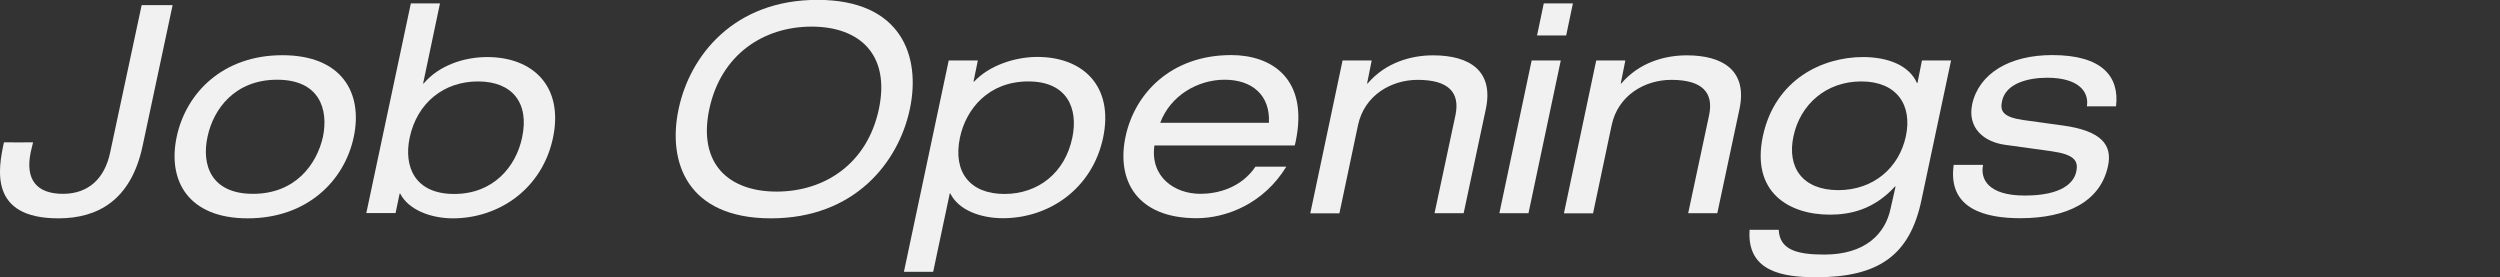
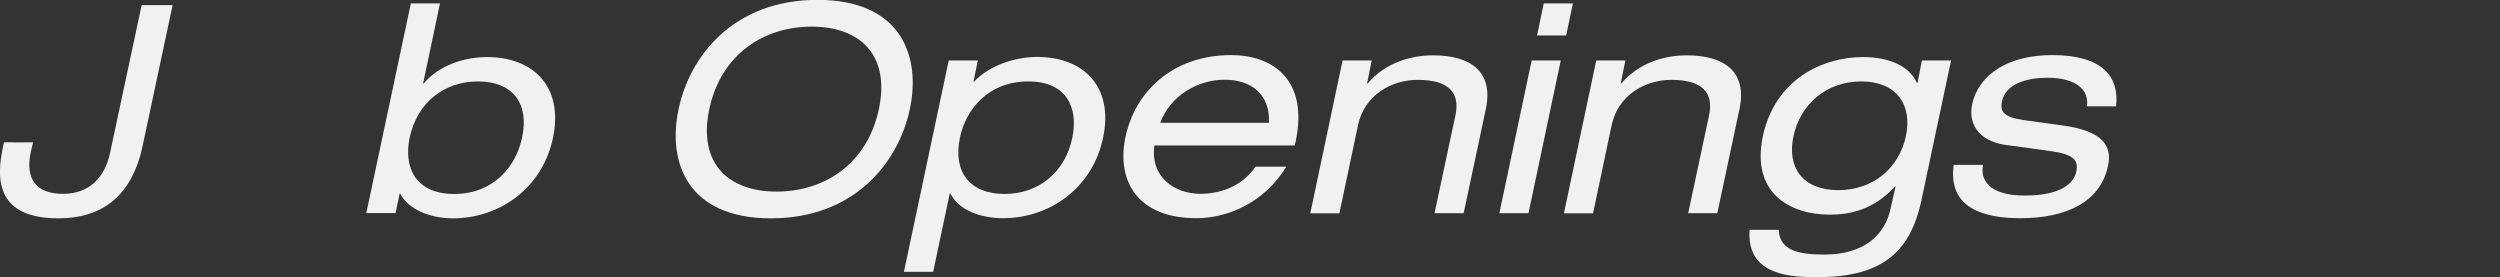
<svg xmlns="http://www.w3.org/2000/svg" version="1.1" id="レイヤー_1" x="0px" y="0px" viewBox="0 0 1897.3 210.4" style="enable-background:new 0 0 1897.3 210.4;" xml:space="preserve">
  <rect x="0" y="0" width="1897.3" height="210.4" fill="#333333" stroke="none" />
  <style type="text/css">
	.st0{fill:#F1F1F1;}
</style>
  <g>
    <path class="st0" d="M25.1,108l-1.8,7.5c-4.4,21.2,4.9,31.6,24.5,31.6c19,0,31.6-11.3,35.8-31.4L107.5,3.9H131l-22.8,107   c-8.8,41.1-34,54.8-63.9,54.8c-52.6,0-45.8-37.1-41.3-57.7C3,108.1,25.1,108.1,25.1,108z" />
-     <path class="st0" d="M214.3,41.9c45.1,0,61.2,28.5,54.2,61.9s-35.4,61.9-80.5,61.9s-61-28.5-53.9-61.9   C141.2,70.4,169.2,41.9,214.3,41.9z M210.3,60.5c-32.1,0-48.4,22.3-52.8,43.3c-4.6,21,2.4,43.3,34.5,43.3s48.4-22.3,53.1-43.3   C249.4,82.8,242.4,60.5,210.3,60.5z" />
    <path class="st0" d="M311.8,2.6h22.1l-12.8,60.8h0.4c11.7-13.9,30.9-20.1,48.2-20.1c34.9,0,58.1,22.3,50,61.2   c-8.2,38.9-41.1,61.2-76,61.2c-17,0-33.8-6.6-40-18.8h-0.4l-3.1,14.8H278L311.8,2.6z M362.8,61.8c-25.9,0-46.2,16.1-51.9,42.7   c-4.6,21.9,3.8,42.7,33.8,42.7c29.8,0,46.9-20.8,51.5-42.7C402,77.9,388.5,61.8,362.8,61.8z" />
    <path class="st0" d="M620.4-0.1c63.4,0,78.7,42.4,70.1,82.9c-8.6,40.5-42,82.9-105.4,82.9s-78.7-42.4-70.1-82.9   C523.5,42.3,556.9-0.1,620.4-0.1z M615.9,20.2c-36,0-68.7,20.8-77.6,62.6c-8.8,41.8,15,62.6,51.1,62.6s68.7-20.8,77.6-62.6   C675.8,41,652,20.2,615.9,20.2z" />
    <path class="st0" d="M720,45.9h22.1L738.8,62h0.4c11.3-12.2,30.9-18.8,48-18.8c34.9,0,58.1,22.3,50,61.2   c-8.2,38.9-41.1,61.2-76,61.2c-17.2,0-33.8-6.2-40-18.8h-0.4l-12.6,59.5H686L720,45.9z M780.4,61.8c-30.1,0-47.3,20.8-51.9,42.7   c-5.5,26.5,8,42.7,33.8,42.7c25.6,0,46-16.1,51.5-42.7C818.4,82.6,810.2,61.8,780.4,61.8z" />
    <path class="st0" d="M876.1,110.4c-3.3,23.9,15.3,36.7,34.9,36.7c12.6,0,30.7-4.2,41.8-20.6h23.4c-17,27.9-45.3,39.1-68.1,39.1   c-45.1,0-61-28.5-53.9-61.9s35.1-61.9,80.2-61.9c30.5,0,59,17.7,48.9,65.7l-0.7,2.9C982.6,110.4,876.1,110.4,876.1,110.4z    M963,93.2c1.1-21-12.8-32.7-33.6-32.7c-20.3,0-41.1,11.9-48.9,32.7H963z" />
    <path class="st0" d="M1018.9,45.9h22.1l-3.5,17.5h0.4c13.7-16.1,33.2-21.4,49.7-21.4c27.9,0,46.2,11.9,40,40.9l-16.8,78.9h-22.1   l15.9-74.5c3.5-17-5.1-26.7-28.7-26.7c-20.1,0-40.5,11.7-45.3,34.5l-14.1,66.8h-22.1L1018.9,45.9z" />
    <path class="st0" d="M1162.4,45.9h22.1L1160,161.8h-22.1L1162.4,45.9z M1171.6,2.6h22.1l-5.1,24.3h-22.1L1171.6,2.6z" />
    <path class="st0" d="M1211.4,45.9h22.1l-3.5,17.5h0.4c13.7-16.1,33.2-21.4,49.7-21.4c27.9,0,46.2,11.9,40,40.9l-16.8,78.9h-22.1   l15.9-74.5c3.5-17-5.1-26.7-28.7-26.7c-20.1,0-40.5,11.7-45.3,34.5l-14.1,66.8h-22.1L1211.4,45.9z" />
    <path class="st0" d="M1458.6,45.9h22.1l-22.5,106.1c-8.8,41.6-32.3,58.4-79.8,58.4c-25,0-52.8-4-50.6-36h22.1   c0.7,15,13.5,18.8,34.5,18.8c31.4,0,46.4-15.9,50.4-34.9l3.8-16.8h-0.4c-16.4,17.9-34.5,21.4-49.5,21.4   c-30.9,0-59.9-16.8-50.8-59.7c9.3-43.1,45.3-59.9,76-59.9c19,0,35.1,6.4,40.9,19.7h0.4L1458.6,45.9z M1412.6,61.8   c-27,0-46.4,17.7-51.5,41.6s7.1,40.9,34,40.9c26.7,0,46.2-17,51.3-40.9C1451.5,79.5,1439.3,61.8,1412.6,61.8z" />
    <path class="st0" d="M1505,125.2c-2.2,10.4,3.5,23.2,31.6,23.2c28.5,0,37.4-9.9,39.1-18.1c1.8-8.2-1.3-13-18.6-15.5l-35.4-4.9   c-16.1-2.2-28.7-12.8-25-30.7c5.1-23.4,28.3-37.4,60.8-37.4c38,0,51.1,16.4,48.4,38.9h-22.1c1.8-11.7-7.1-21.7-30.1-21.7   c-14.1,0-31.4,4-34.3,17.7c-1.8,7.7,0.9,12.2,16.1,14.4l30.5,4.2c28.3,4,37.4,14.4,33.8,30.7c-5.7,27-31.2,39.6-66.5,39.6   c-26.5,0-55.3-6.9-50.6-40.5h22.3V125.2z" />
  </g>
</svg>